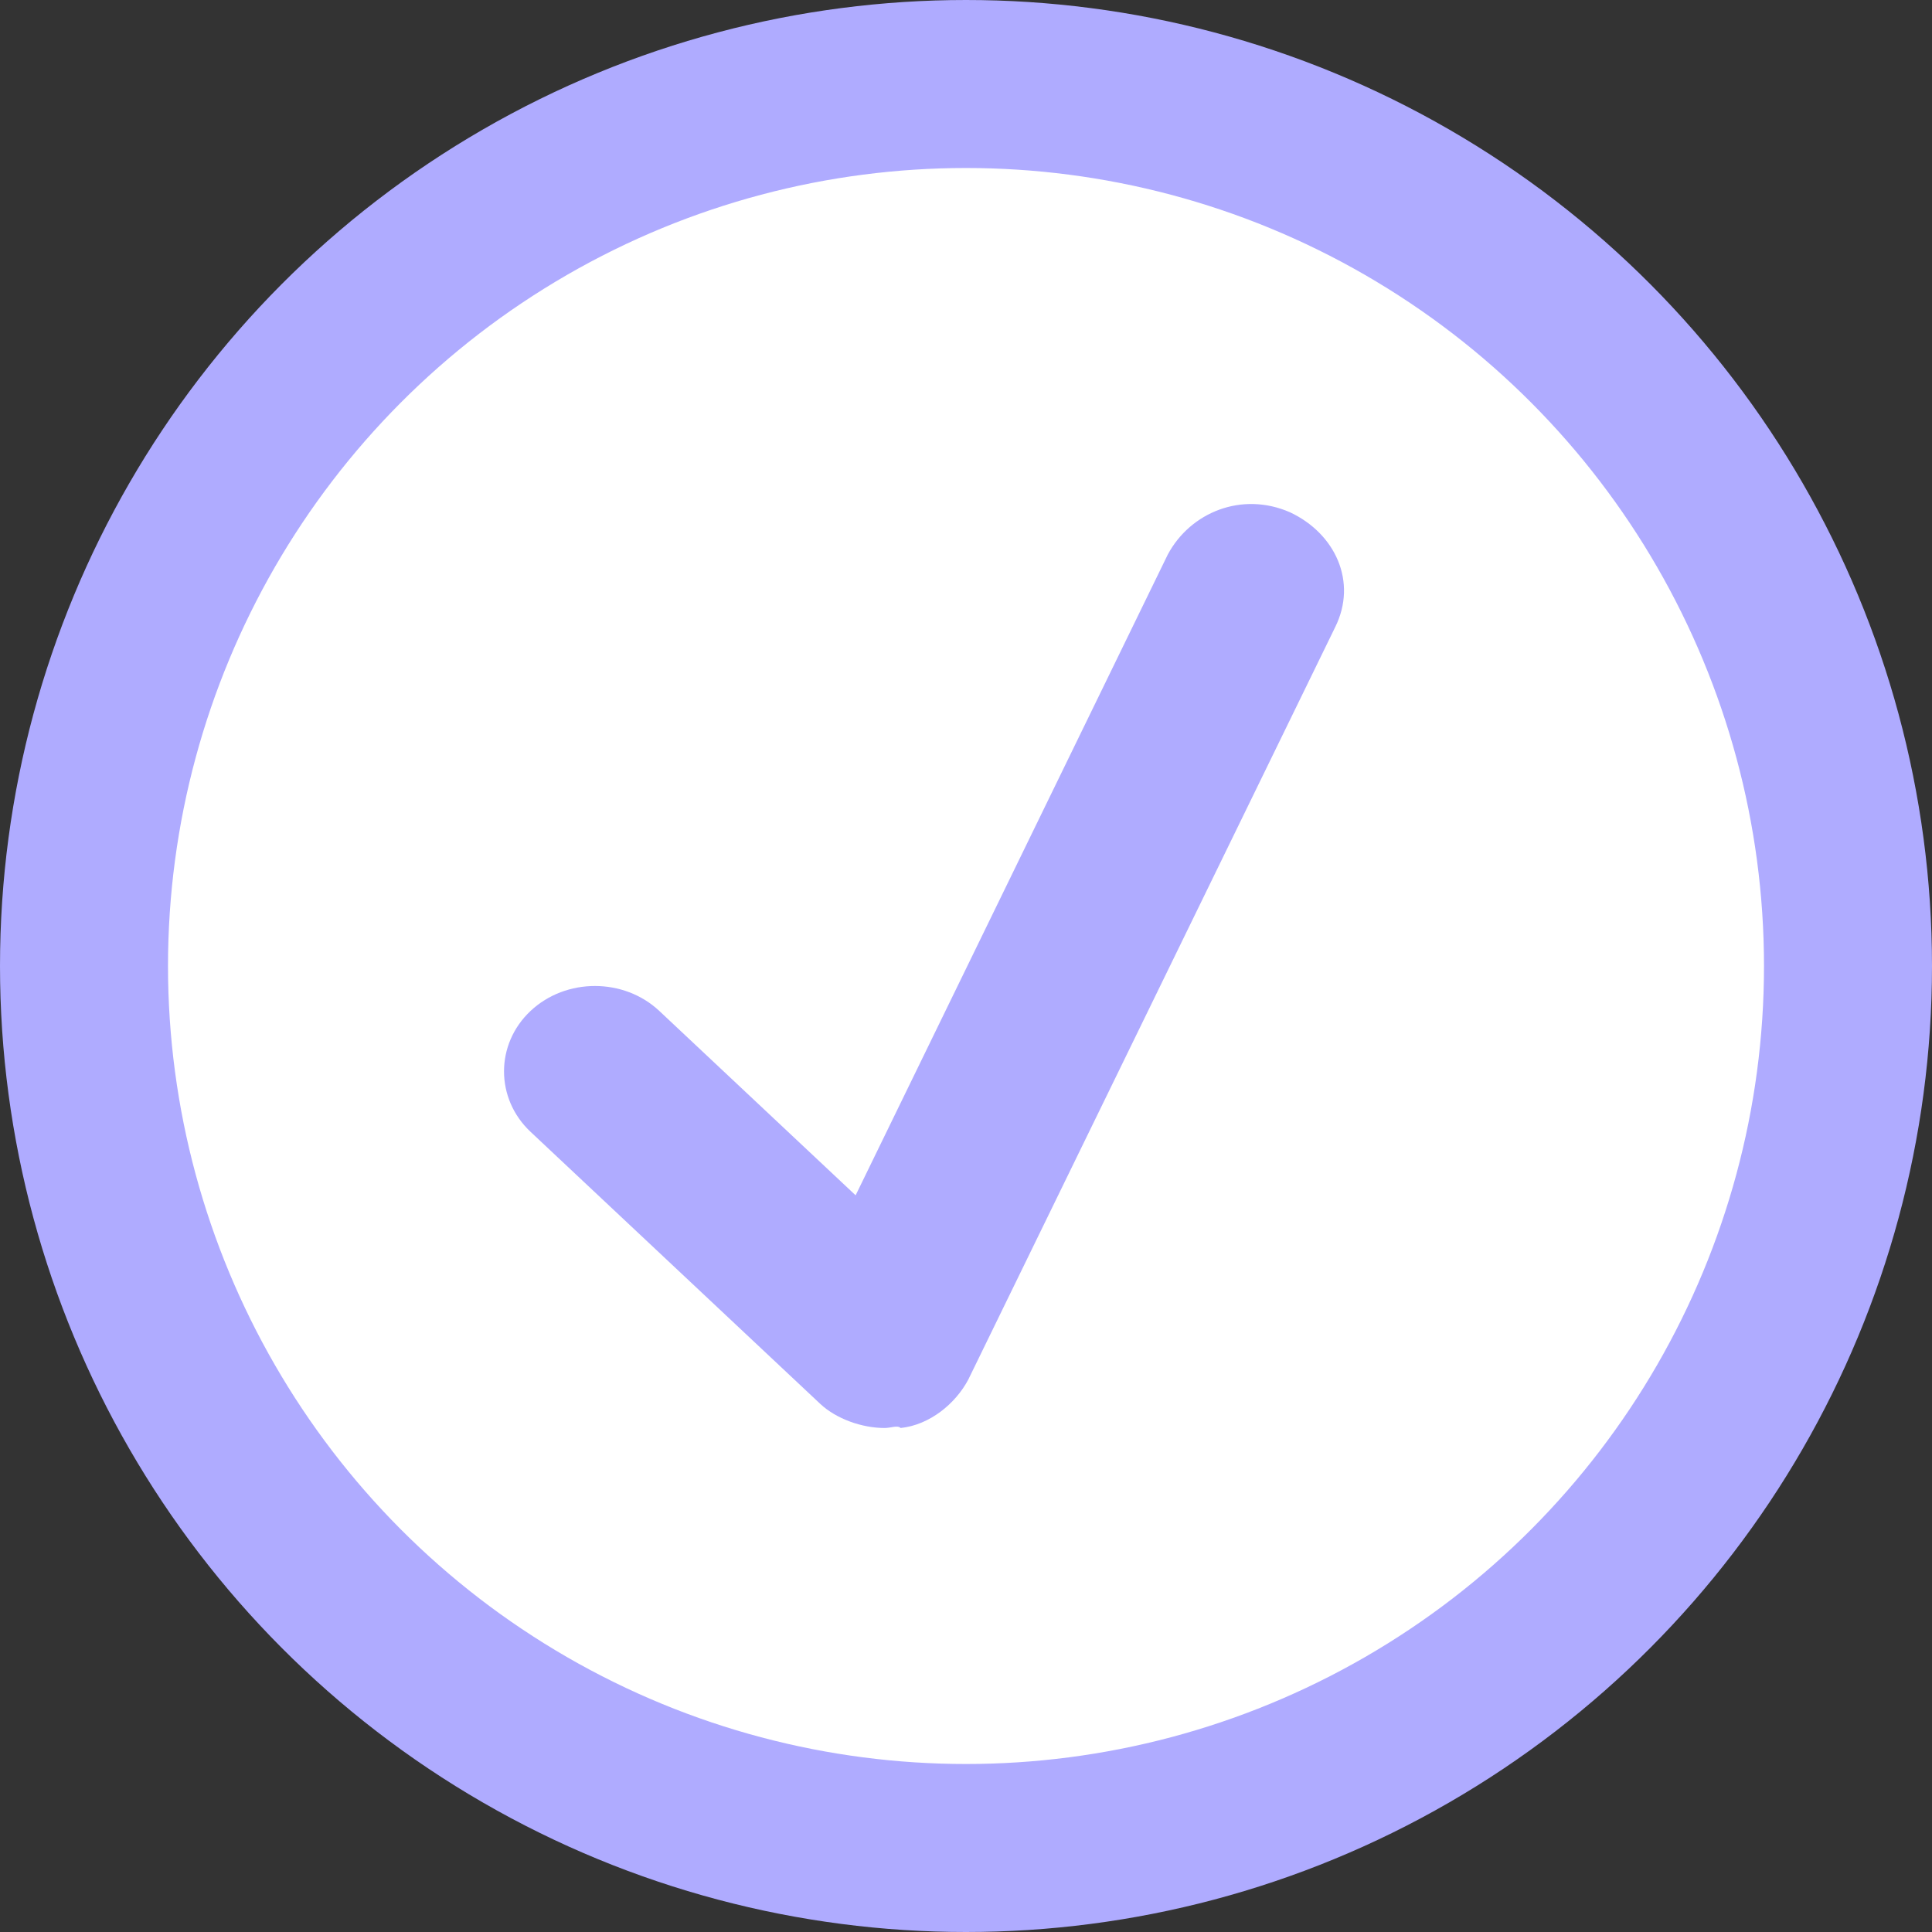
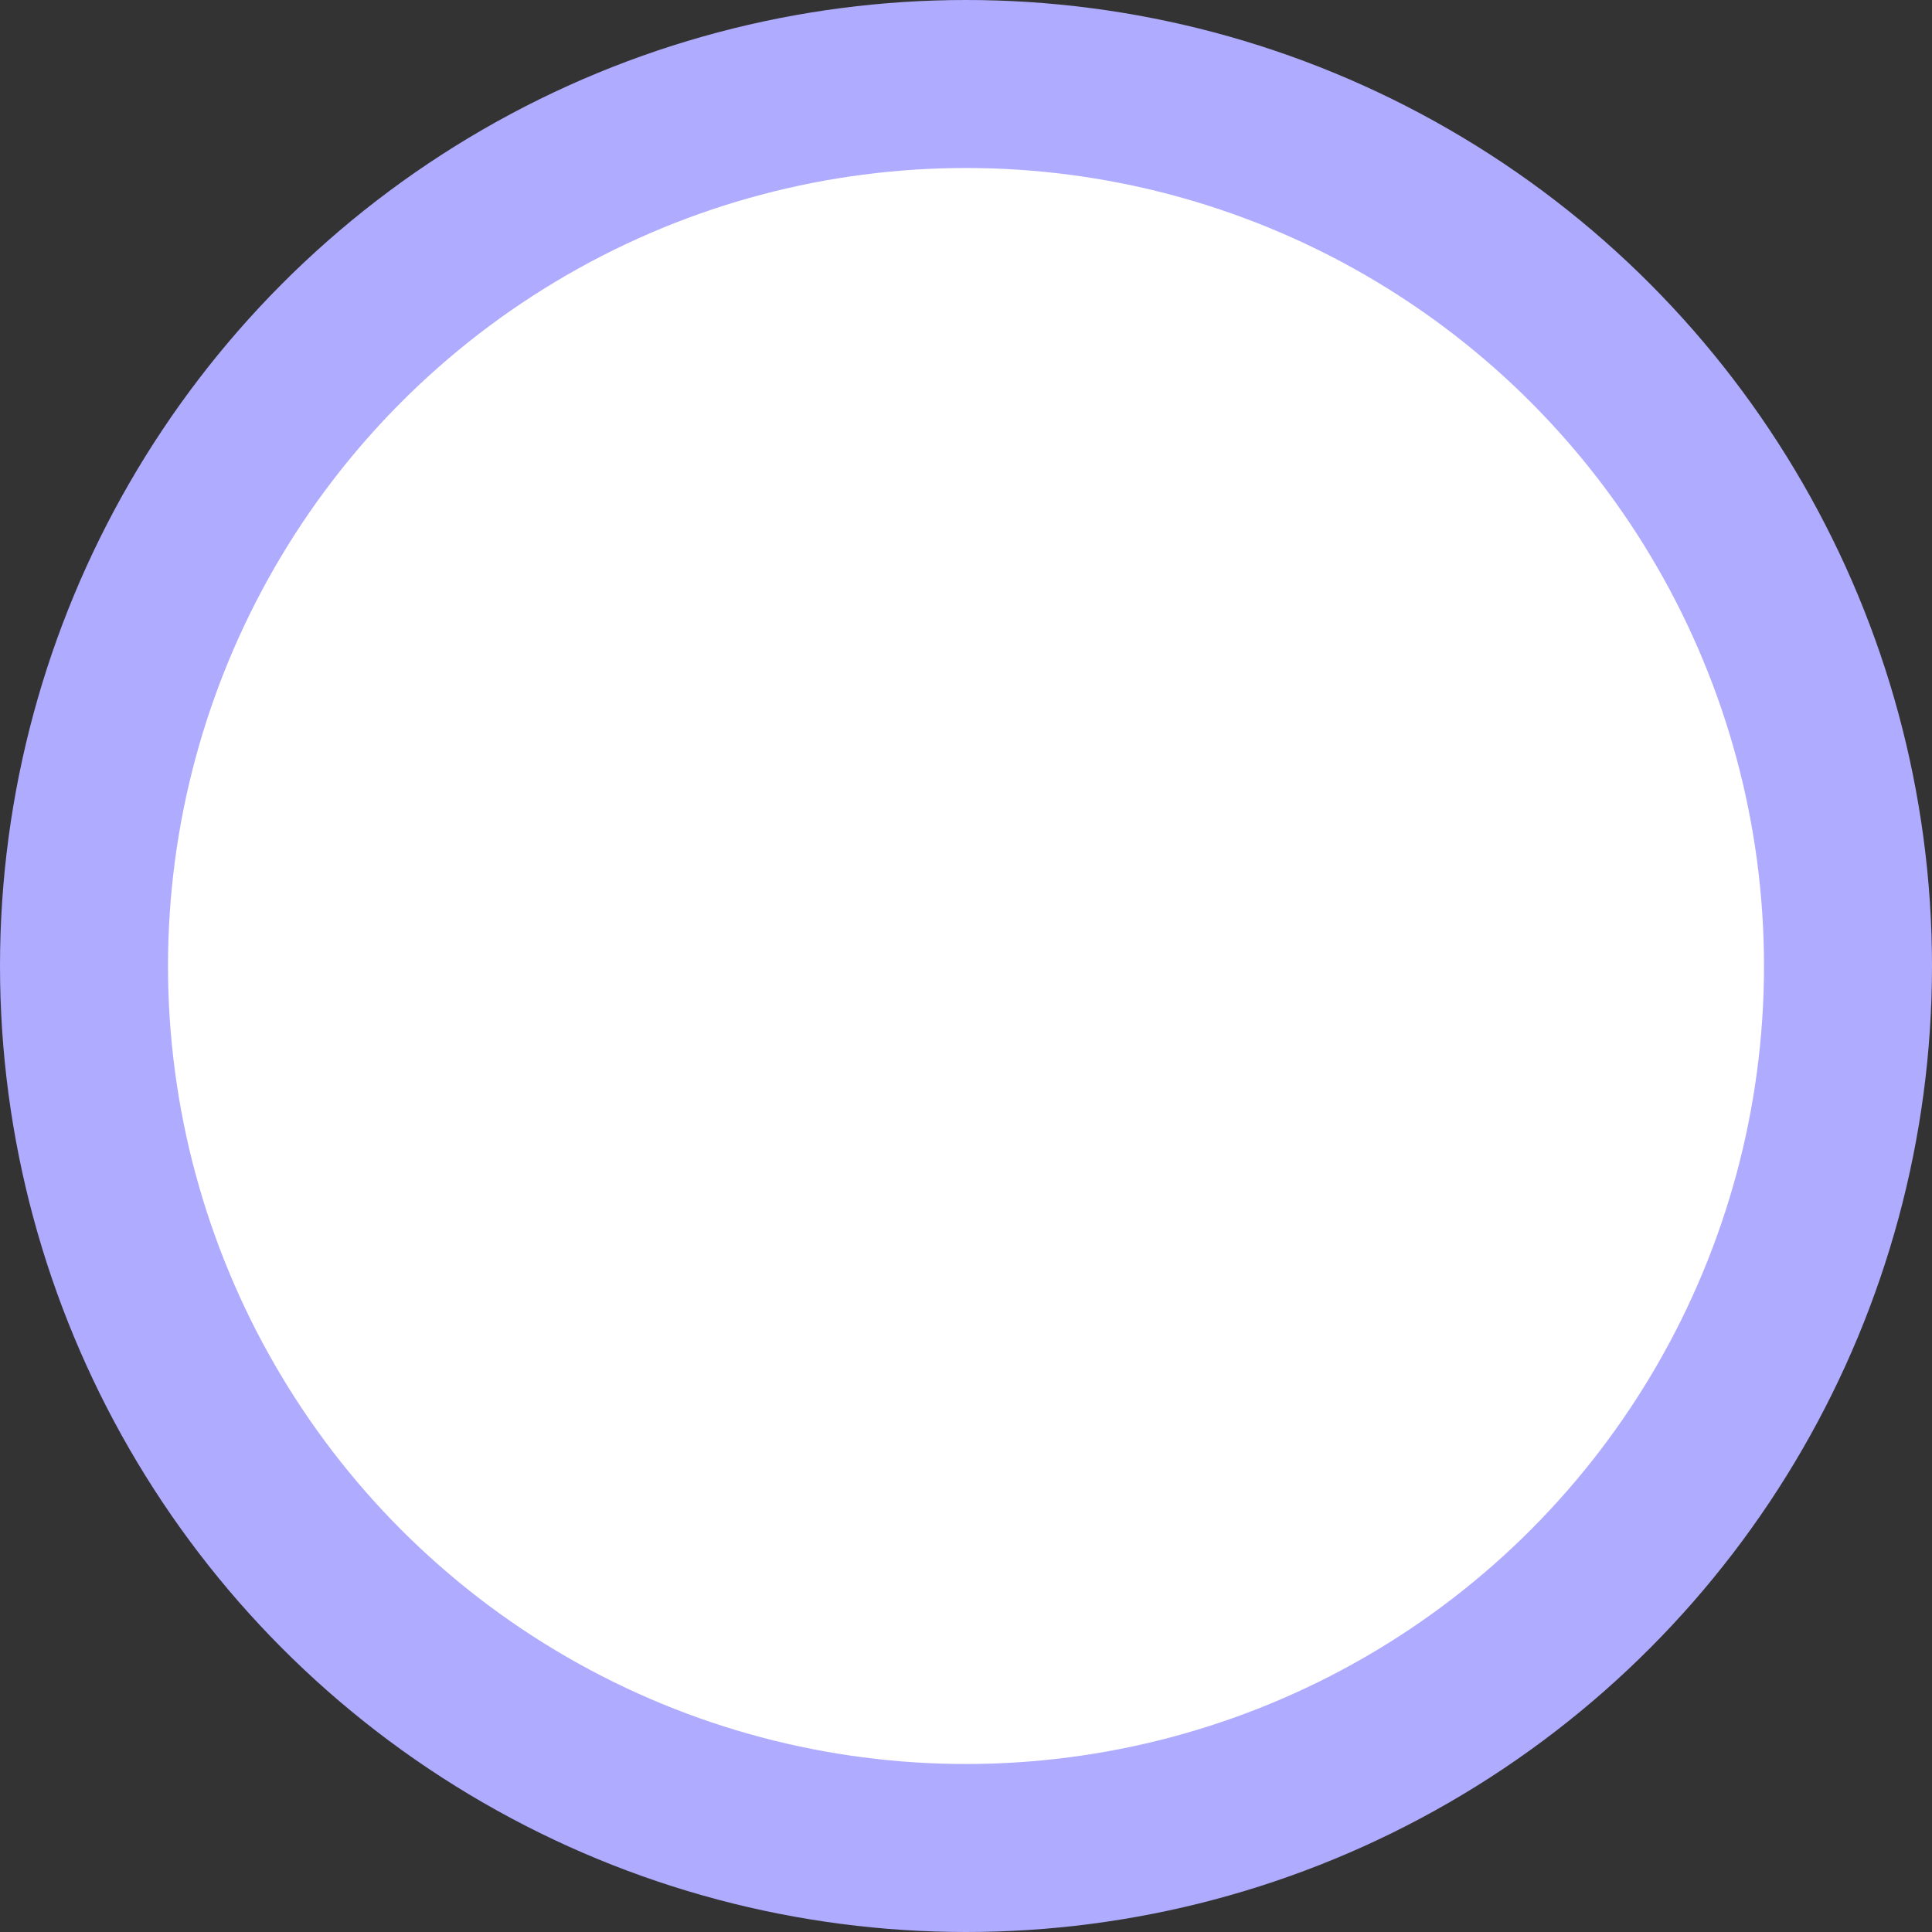
<svg xmlns="http://www.w3.org/2000/svg" width="23" height="23" viewBox="0 0 23 23" fill="none">
  <rect x="0" y="0" width="23" height="23" fill="#333333" stroke="none" />
  <circle cx="11.5" cy="11.5" r="10.5" fill="white" stroke="#AFABFF" stroke-width="2" />
-   <path d="M10.531 17C10.262 17 9.956 16.892 9.764 16.712L6.316 13.474C5.895 13.078 5.895 12.431 6.316 12.035C6.738 11.639 7.427 11.639 7.849 12.035L10.186 14.23L13.902 6.602C14.171 6.099 14.784 5.847 15.358 6.099C15.895 6.351 16.163 6.926 15.895 7.466L11.527 16.424C11.374 16.712 11.067 16.964 10.722 17C10.684 16.964 10.607 17 10.531 17Z" fill="#AFABFF" />
</svg>